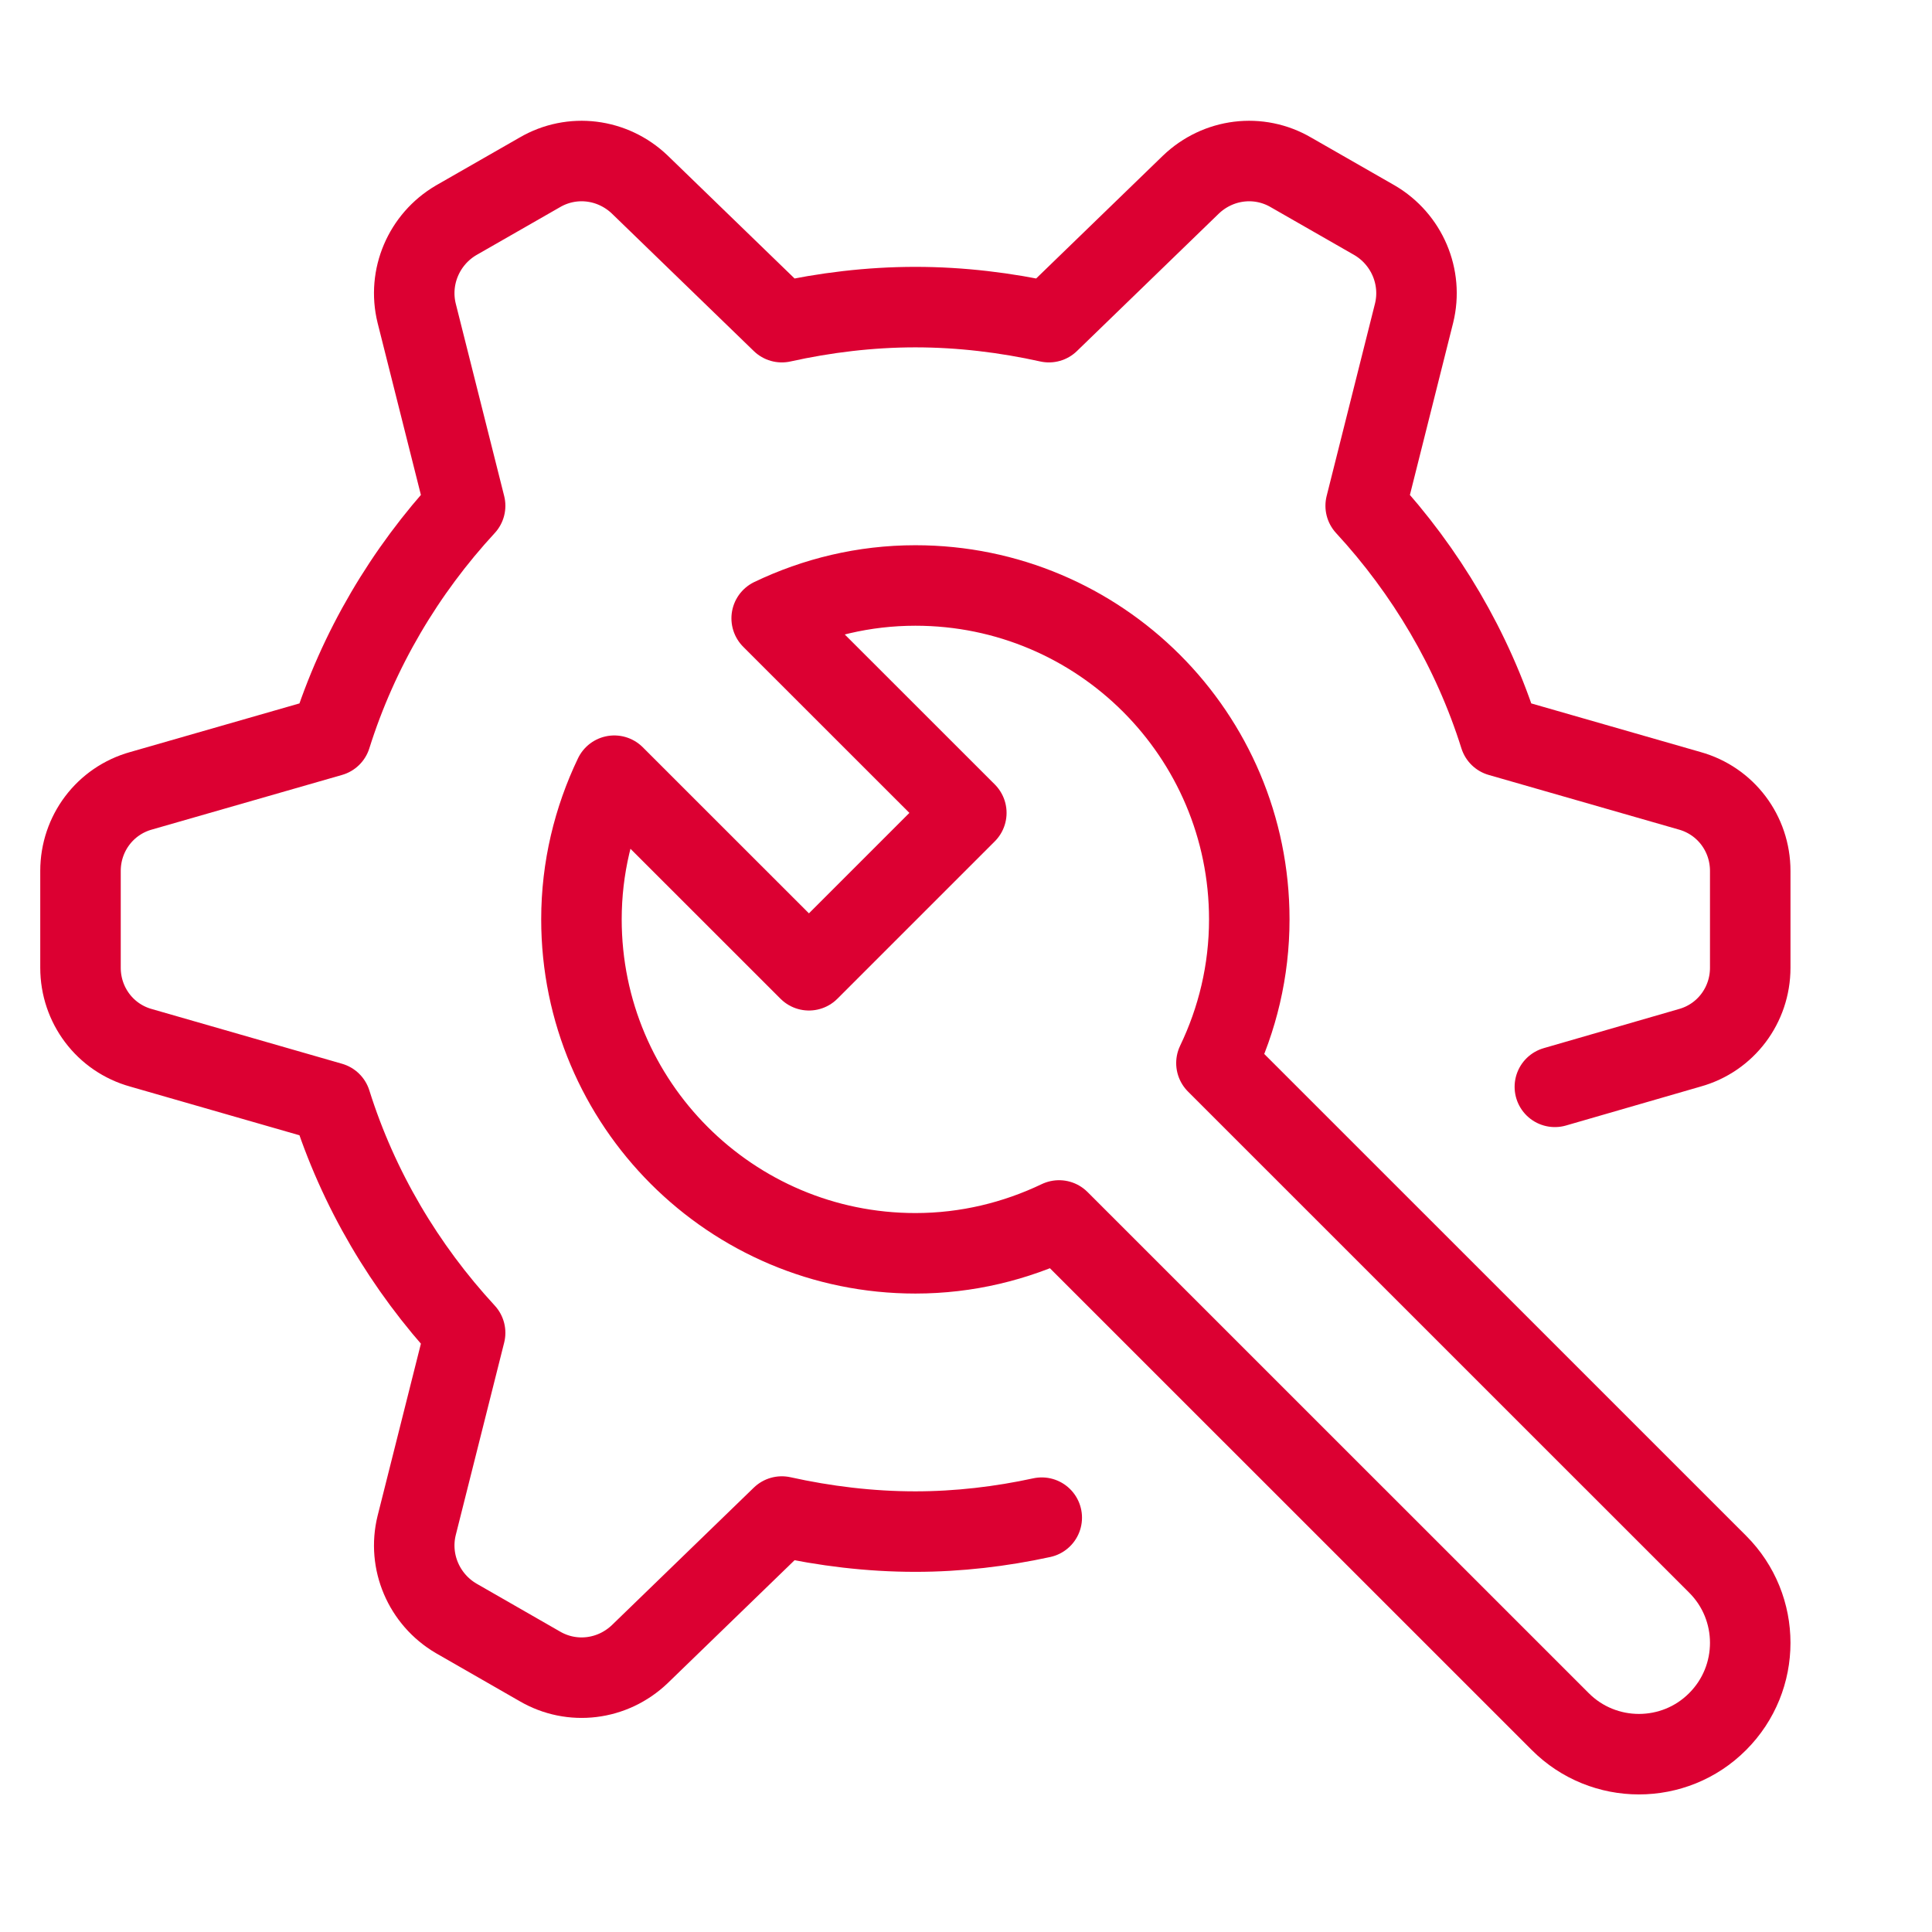
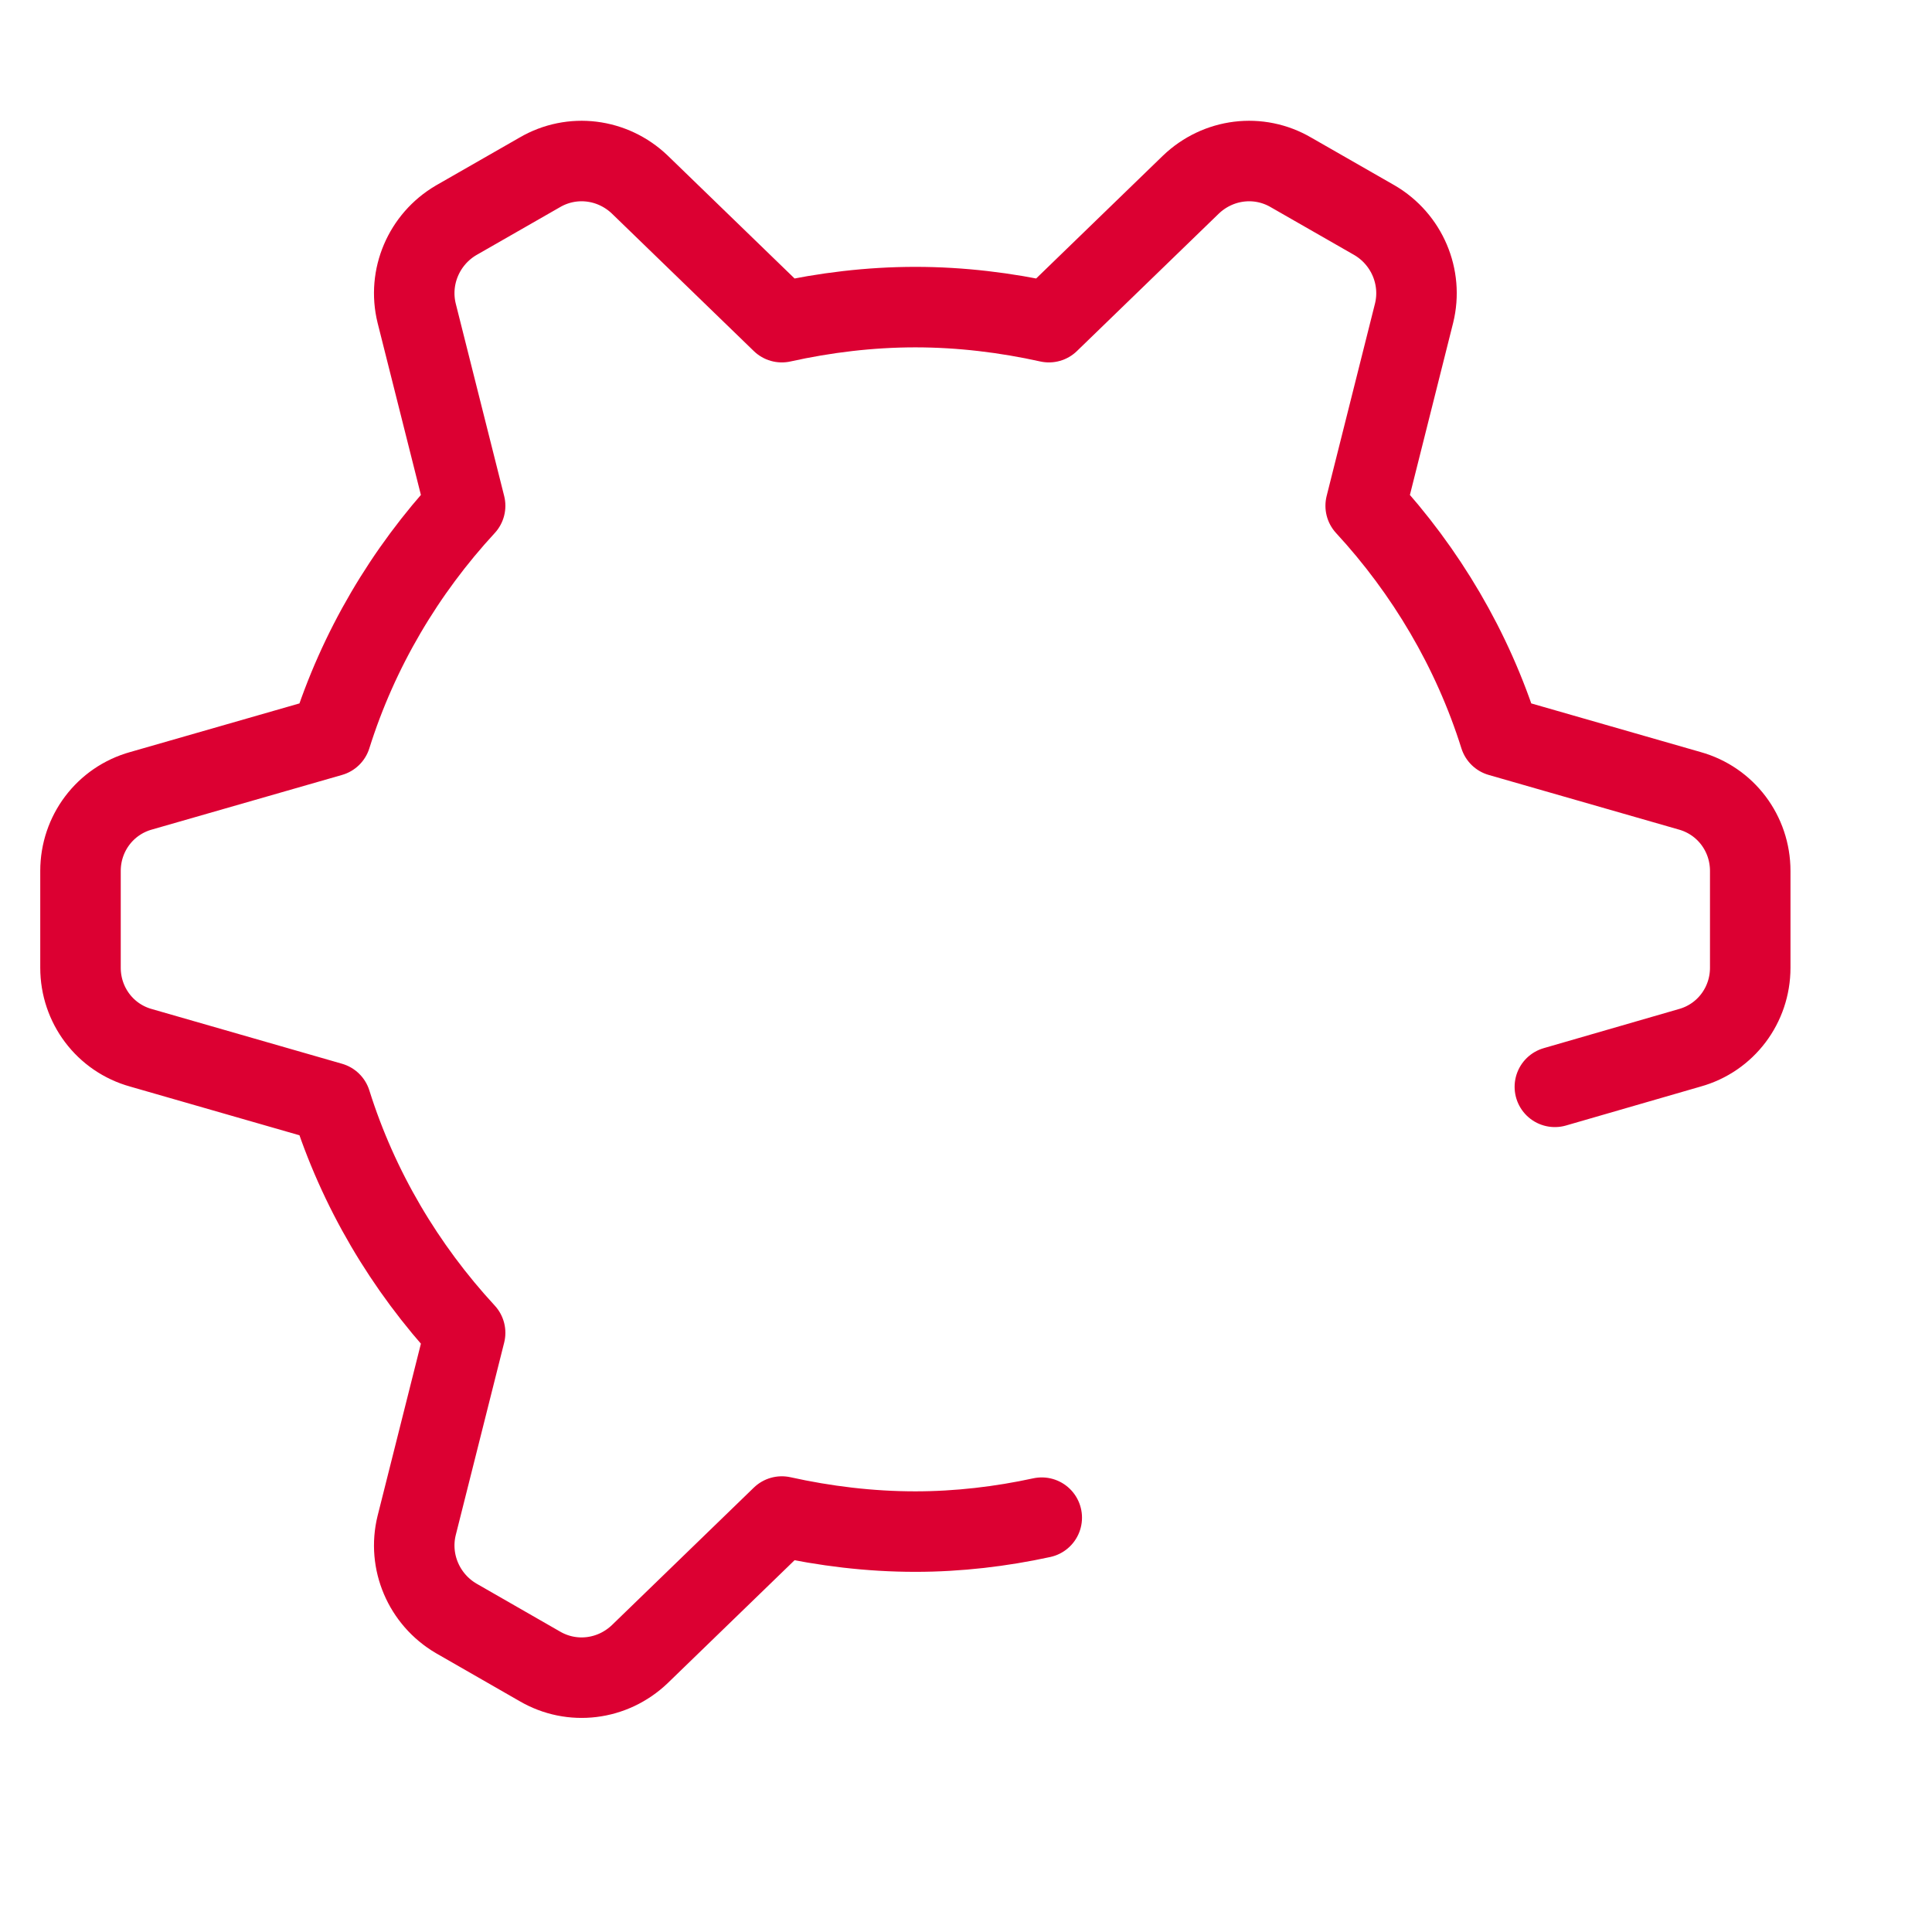
<svg xmlns="http://www.w3.org/2000/svg" width="24" height="24" viewBox="0 0 24 24" fill="none">
  <path d="M12.941 18.853C12.436 18.963 11.903 19.026 11.371 19.026C10.804 19.026 10.244 18.957 9.712 18.839L7.949 20.547C7.61 20.872 7.105 20.934 6.704 20.699L5.667 20.104C5.266 19.869 5.065 19.399 5.176 18.95L5.778 16.557C5.031 15.748 4.45 14.774 4.111 13.695L1.754 13.017C1.304 12.893 1 12.485 1 12.022V10.819C1 10.355 1.304 9.948 1.754 9.823L4.111 9.146C4.45 8.067 5.031 7.092 5.778 6.283L5.176 3.891C5.065 3.441 5.266 2.971 5.667 2.736L6.704 2.142C7.105 1.907 7.61 1.969 7.949 2.294L9.712 4.002C10.244 3.884 10.804 3.815 11.371 3.815C11.938 3.815 12.498 3.884 13.03 4.002L14.793 2.294C15.132 1.969 15.637 1.907 16.038 2.142L17.075 2.736C17.476 2.971 17.677 3.441 17.566 3.891L16.965 6.283C17.711 7.092 18.292 8.067 18.631 9.146L20.988 9.823C21.438 9.948 21.742 10.355 21.742 10.819V12.022C21.742 12.485 21.438 12.893 20.988 13.017L19.315 13.501" stroke="#DC0032" stroke-miterlimit="10" stroke-linecap="round" stroke-linejoin="round" />
-   <path d="M21.337 21.386C21.877 20.846 21.877 19.97 21.337 19.431L15.111 13.206C15.371 12.665 15.519 12.061 15.519 11.421C15.519 9.13 13.662 7.273 11.371 7.273C10.73 7.273 10.127 7.422 9.586 7.681L12.004 10.098L10.049 12.053L7.631 9.636C7.372 10.177 7.223 10.781 7.223 11.42C7.223 13.711 9.081 15.569 11.372 15.569C12.012 15.569 12.616 15.419 13.156 15.161L19.382 21.386C19.651 21.656 20.006 21.791 20.359 21.791C20.713 21.791 21.067 21.657 21.337 21.386Z" stroke="#DC0032" stroke-miterlimit="10" stroke-linecap="round" stroke-linejoin="round" />
</svg>